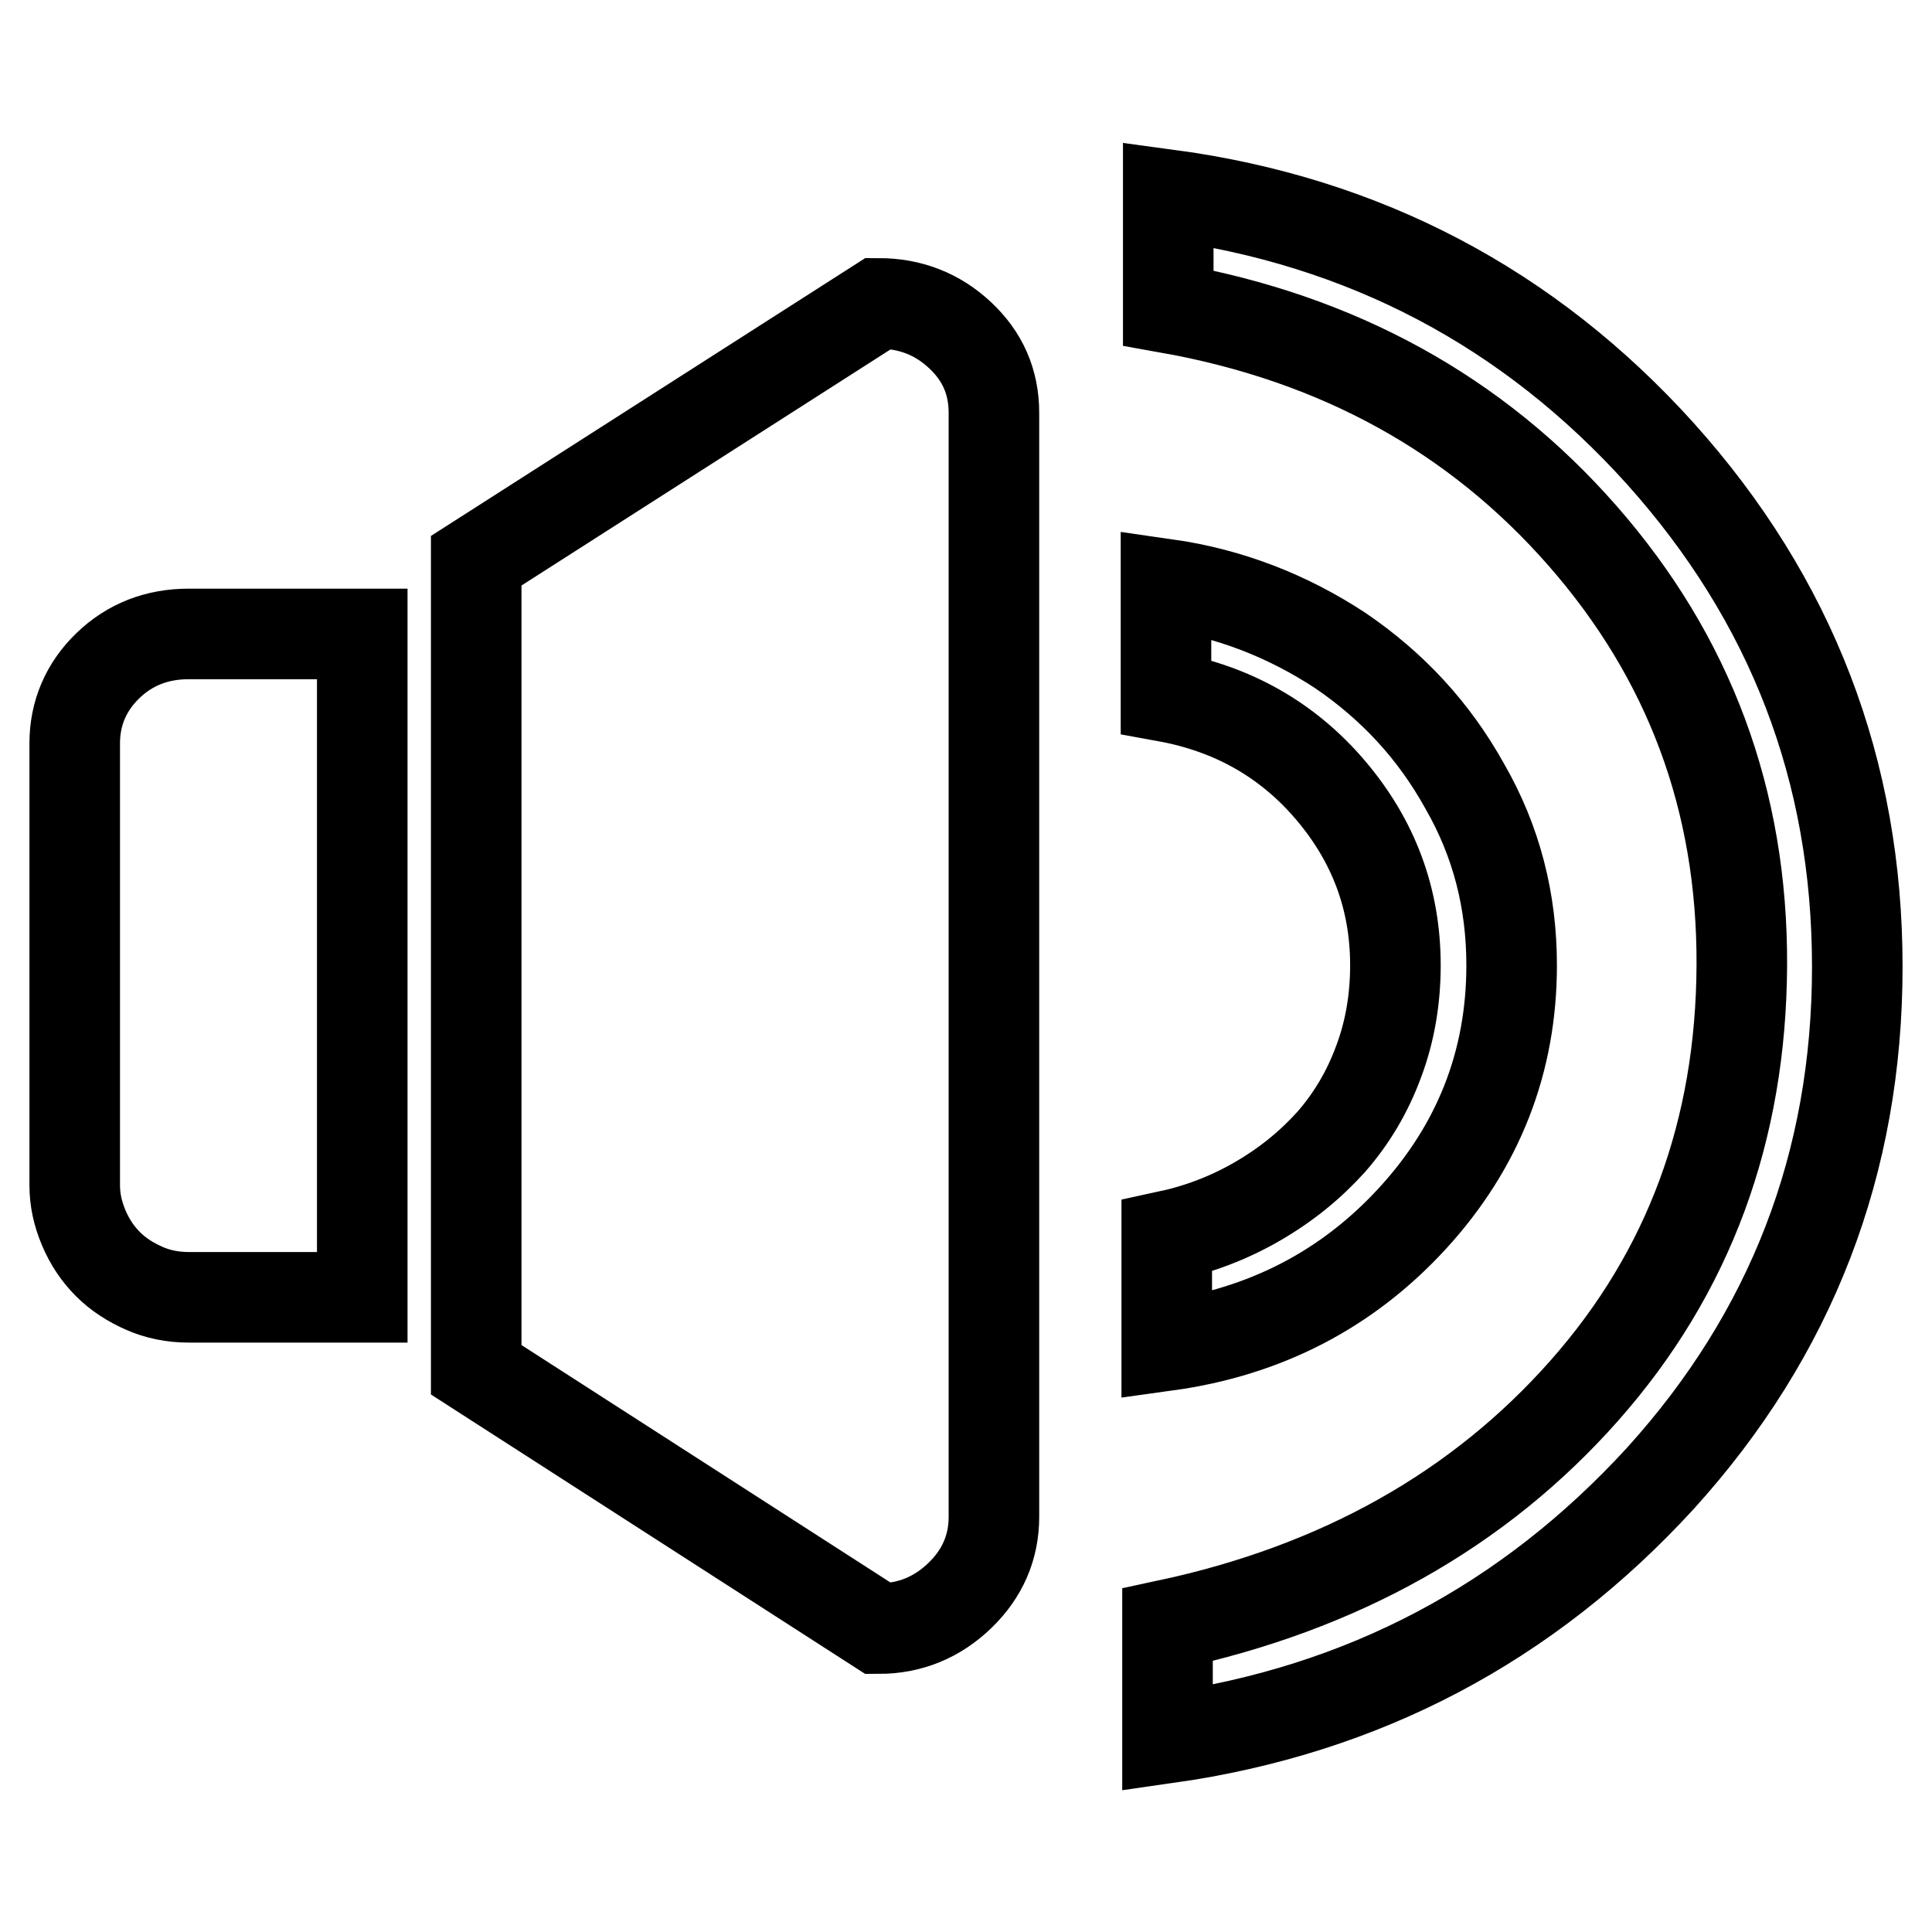
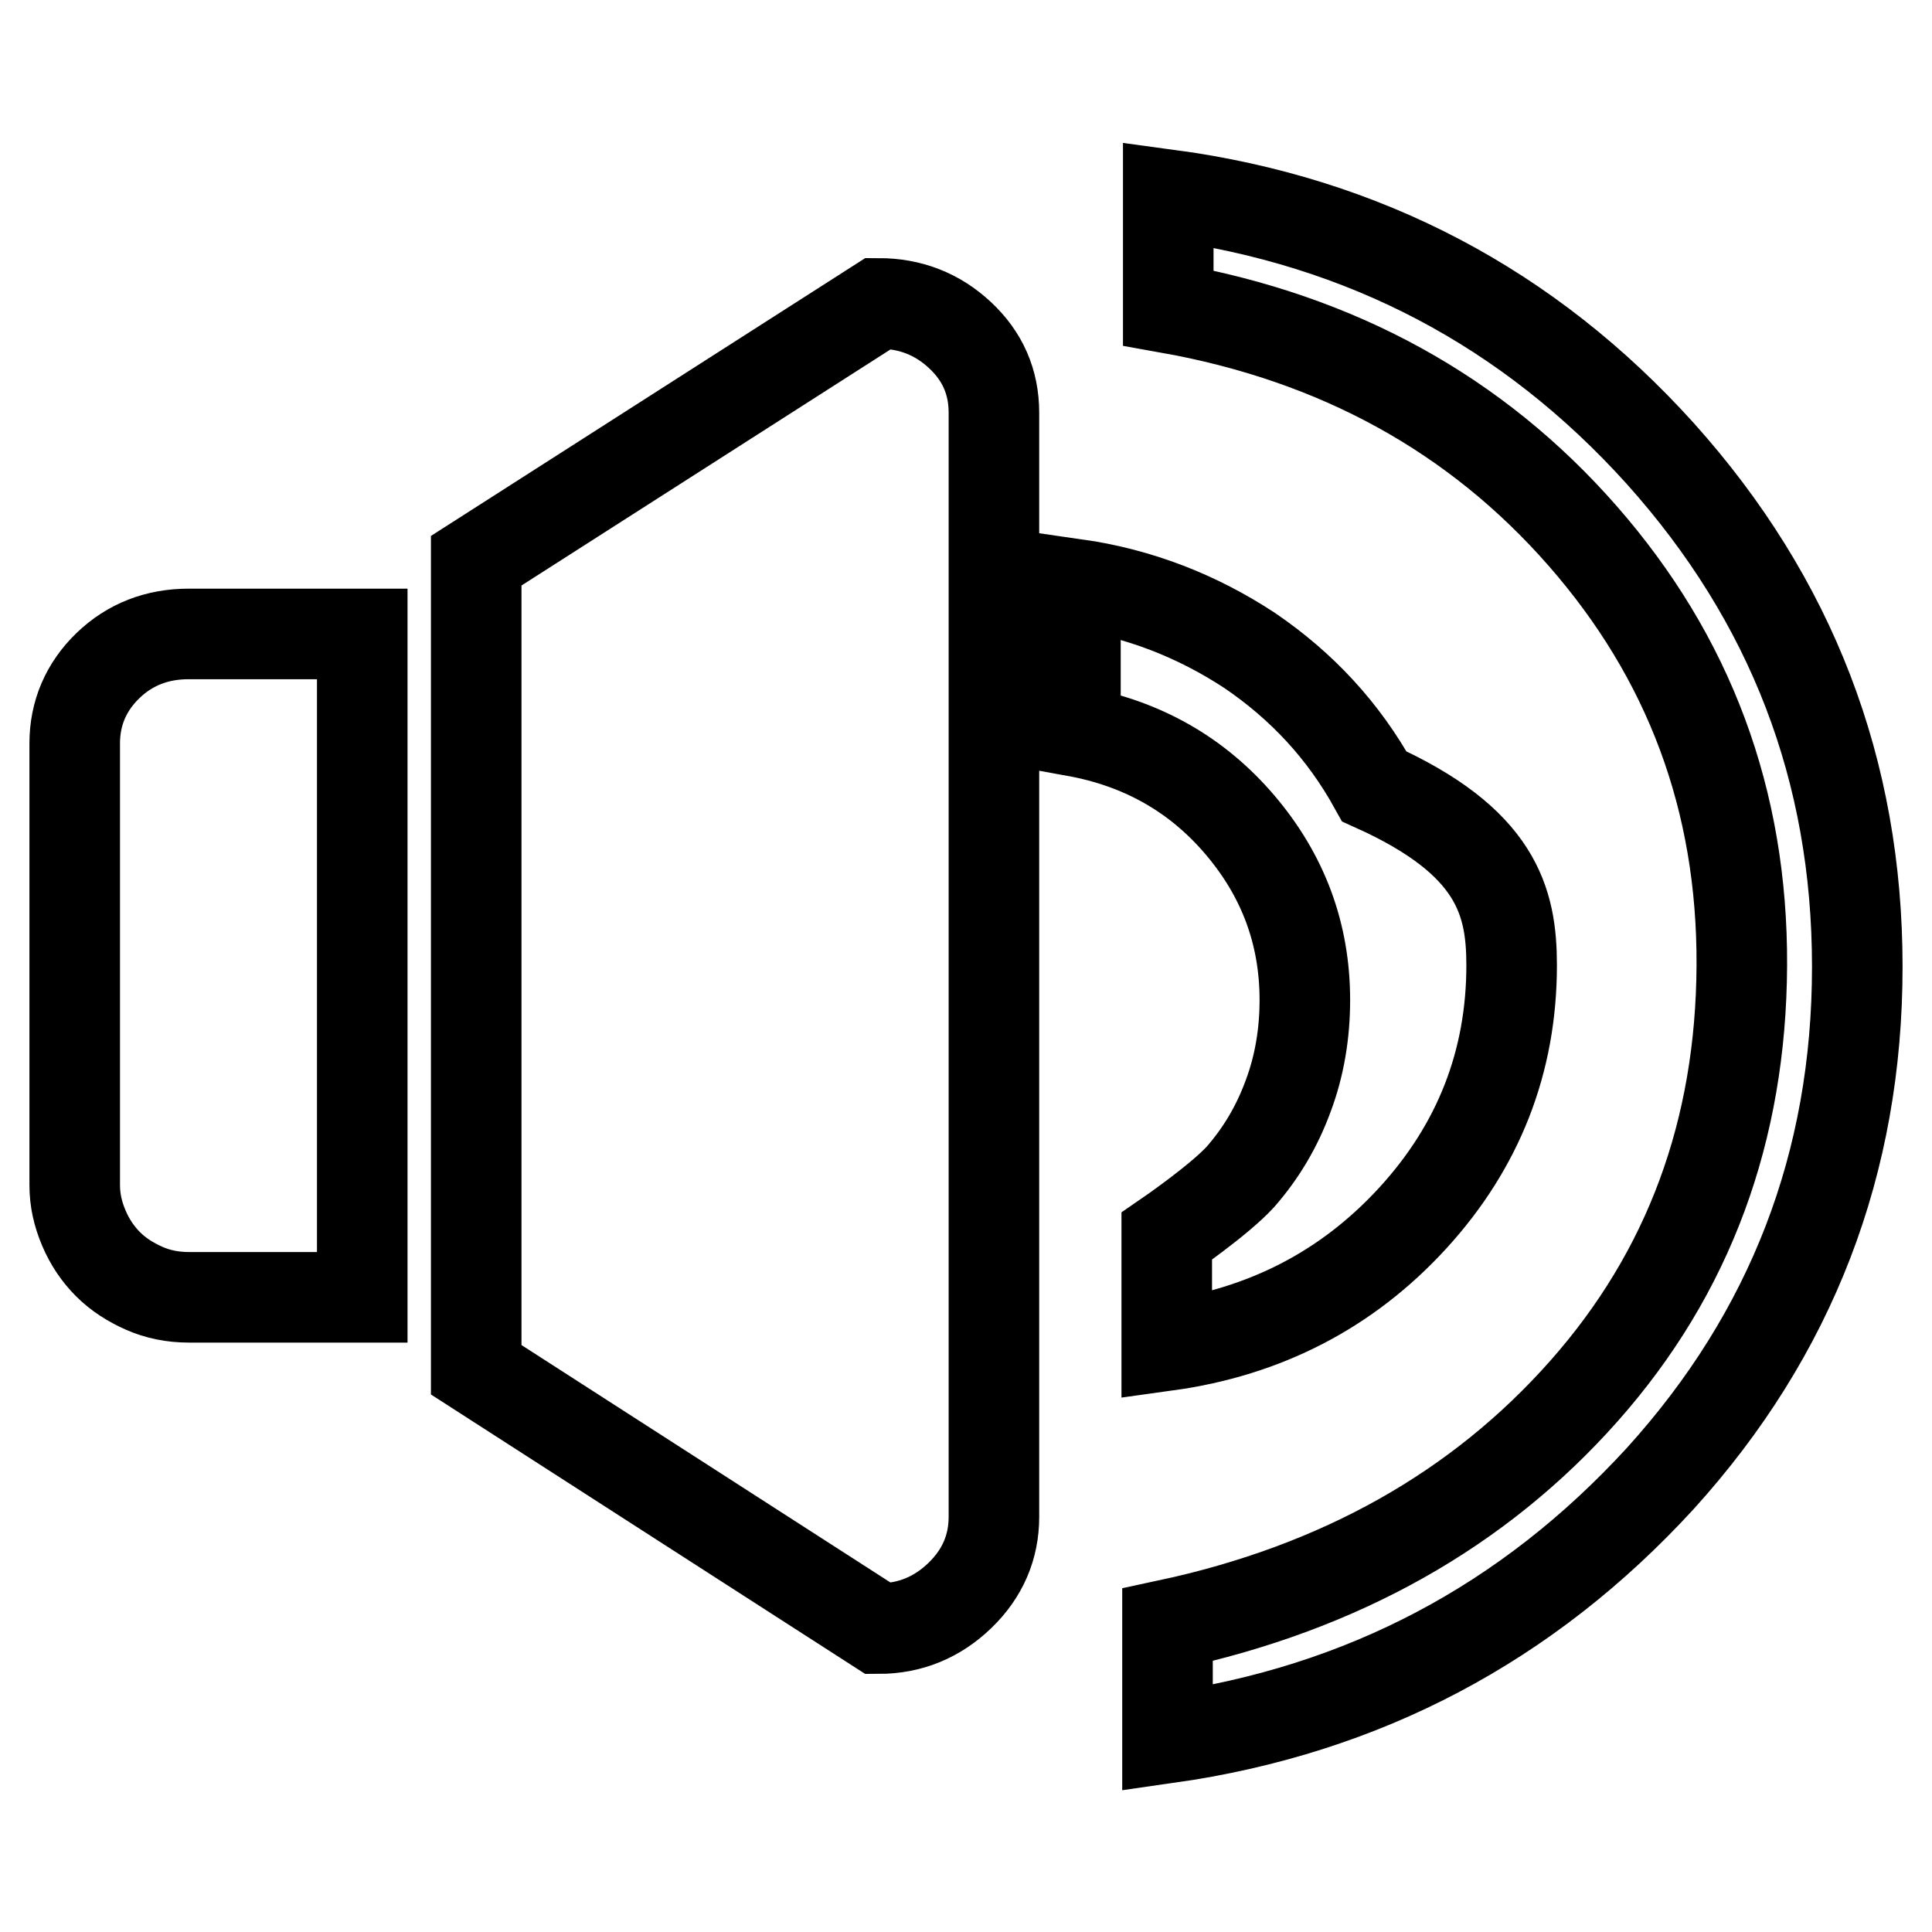
<svg xmlns="http://www.w3.org/2000/svg" version="1.1" x="0px" y="0px" viewBox="0 0 256 256" enable-background="new 0 0 256 256" xml:space="preserve">
  <g>
-     <path stroke-width="12" fill-opacity="0" stroke="#000000" d="M154.7,230.3v-15c22.9-4.9,41.3-15.3,55.2-31s20.8-34.5,20.9-56.4s-7-40.8-21.1-56.9 c-14.1-16.1-32.4-26.2-54.9-30.2v-15c26,3.5,47.8,15,65.2,34.3c17.4,19.4,26.1,42,26.1,68c0,26-8.7,48.6-26.1,67.8 C202.4,215.1,180.7,226.6,154.7,230.3L154.7,230.3z M116.4,215.8l-53.3-34.3V74.3l53.3-34.1c4.2,0,7.8,1.4,10.8,4.2 c3,2.8,4.5,6.2,4.5,10.3V201c0,4-1.5,7.5-4.5,10.4S120.6,215.8,116.4,215.8z M48,171.9h-23c-2.1,0-4.1-0.4-5.9-1.2 c-1.8-0.8-3.4-1.8-4.8-3.2c-1.3-1.3-2.4-2.9-3.2-4.8c-0.8-1.9-1.2-3.7-1.2-5.7V98.5c0-4,1.5-7.5,4.4-10.3c2.9-2.8,6.5-4.2,10.7-4.2 h23V171.9L48,171.9z M200.3,127.9c0,12.8-4.4,24-13.1,33.5s-19.6,15.1-32.6,16.9v-14.5c4.2-0.9,8.2-2.4,12-4.6s7-4.8,9.8-7.9 c2.7-3.1,4.8-6.6,6.3-10.7c1.5-4,2.2-8.3,2.2-12.7c0-8.8-2.9-16.5-8.6-23.2c-5.7-6.7-13-10.8-21.8-12.4V77.4 c8.4,1.2,16.1,4.2,23.1,8.8c6.9,4.7,12.4,10.6,16.5,18C198.3,111.5,200.3,119.4,200.3,127.9L200.3,127.9z" />
+     <path stroke-width="12" fill-opacity="0" stroke="#000000" d="M154.7,230.3v-15c22.9-4.9,41.3-15.3,55.2-31s20.8-34.5,20.9-56.4s-7-40.8-21.1-56.9 c-14.1-16.1-32.4-26.2-54.9-30.2v-15c26,3.5,47.8,15,65.2,34.3c17.4,19.4,26.1,42,26.1,68c0,26-8.7,48.6-26.1,67.8 C202.4,215.1,180.7,226.6,154.7,230.3L154.7,230.3z M116.4,215.8l-53.3-34.3V74.3l53.3-34.1c4.2,0,7.8,1.4,10.8,4.2 c3,2.8,4.5,6.2,4.5,10.3V201c0,4-1.5,7.5-4.5,10.4S120.6,215.8,116.4,215.8z M48,171.9h-23c-2.1,0-4.1-0.4-5.9-1.2 c-1.8-0.8-3.4-1.8-4.8-3.2c-1.3-1.3-2.4-2.9-3.2-4.8c-0.8-1.9-1.2-3.7-1.2-5.7V98.5c0-4,1.5-7.5,4.4-10.3c2.9-2.8,6.5-4.2,10.7-4.2 h23V171.9L48,171.9z M200.3,127.9c0,12.8-4.4,24-13.1,33.5s-19.6,15.1-32.6,16.9v-14.5s7-4.8,9.8-7.9 c2.7-3.1,4.8-6.6,6.3-10.7c1.5-4,2.2-8.3,2.2-12.7c0-8.8-2.9-16.5-8.6-23.2c-5.7-6.7-13-10.8-21.8-12.4V77.4 c8.4,1.2,16.1,4.2,23.1,8.8c6.9,4.7,12.4,10.6,16.5,18C198.3,111.5,200.3,119.4,200.3,127.9L200.3,127.9z" />
  </g>
</svg>